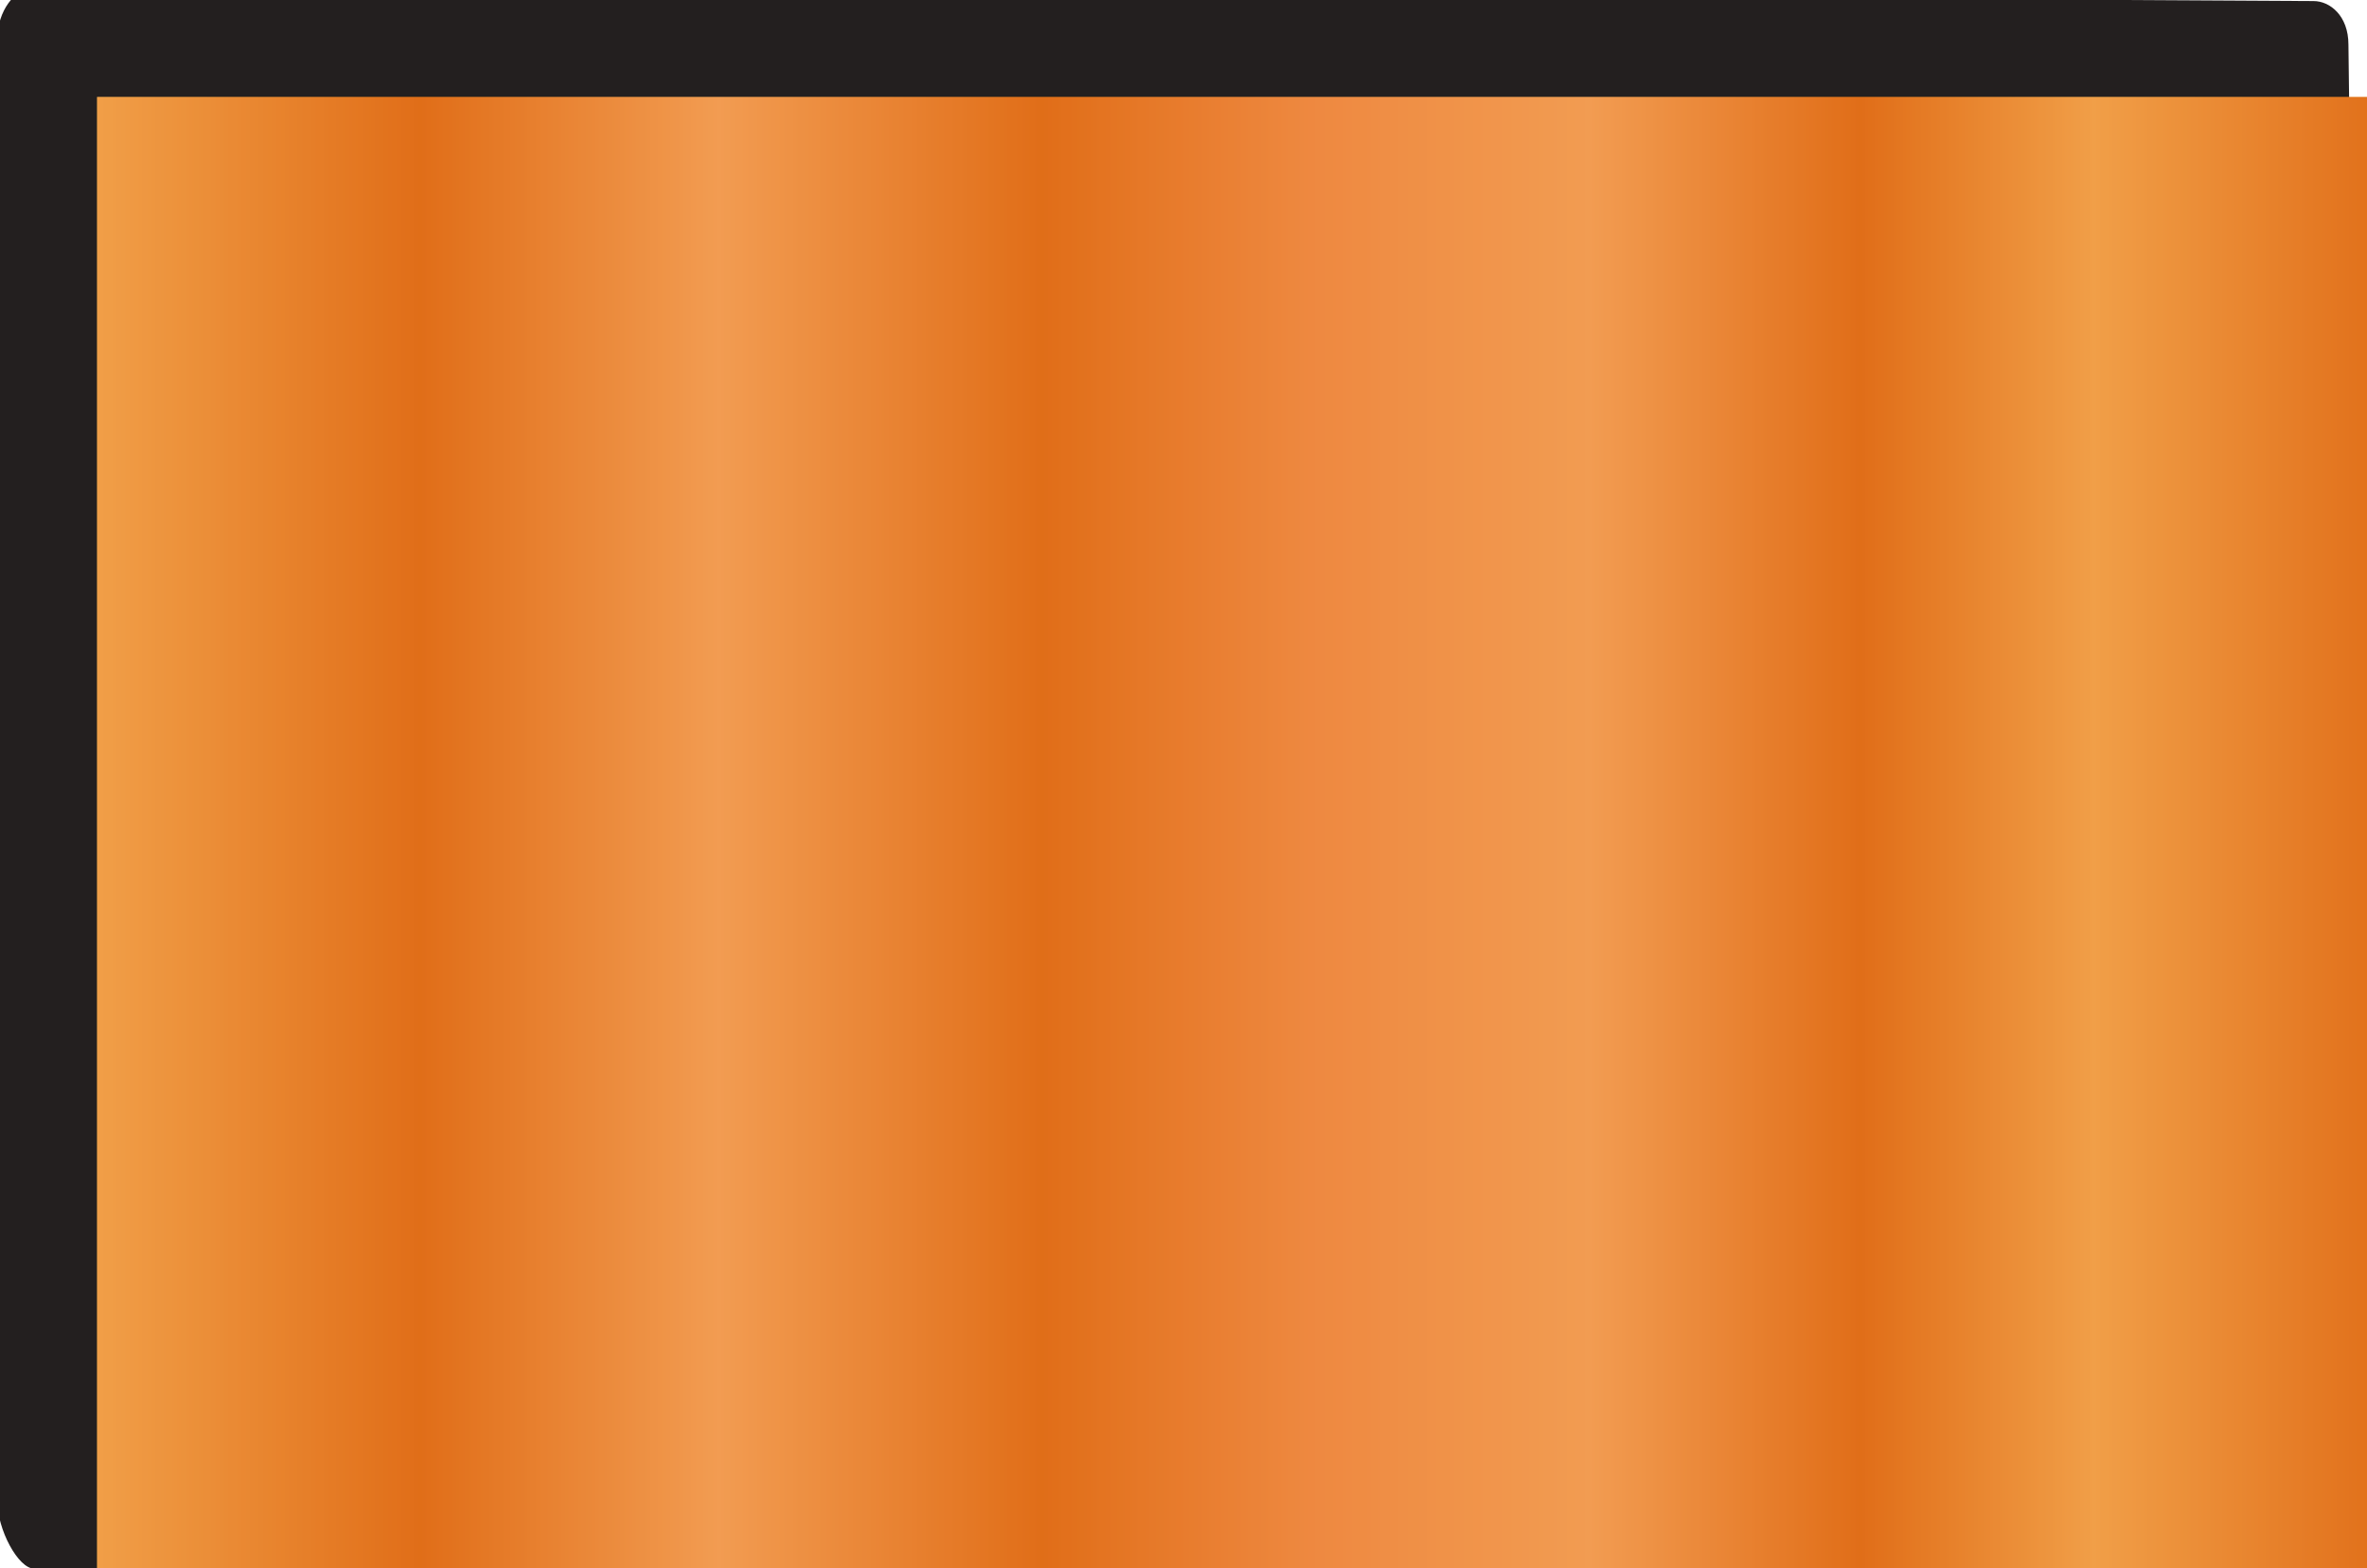
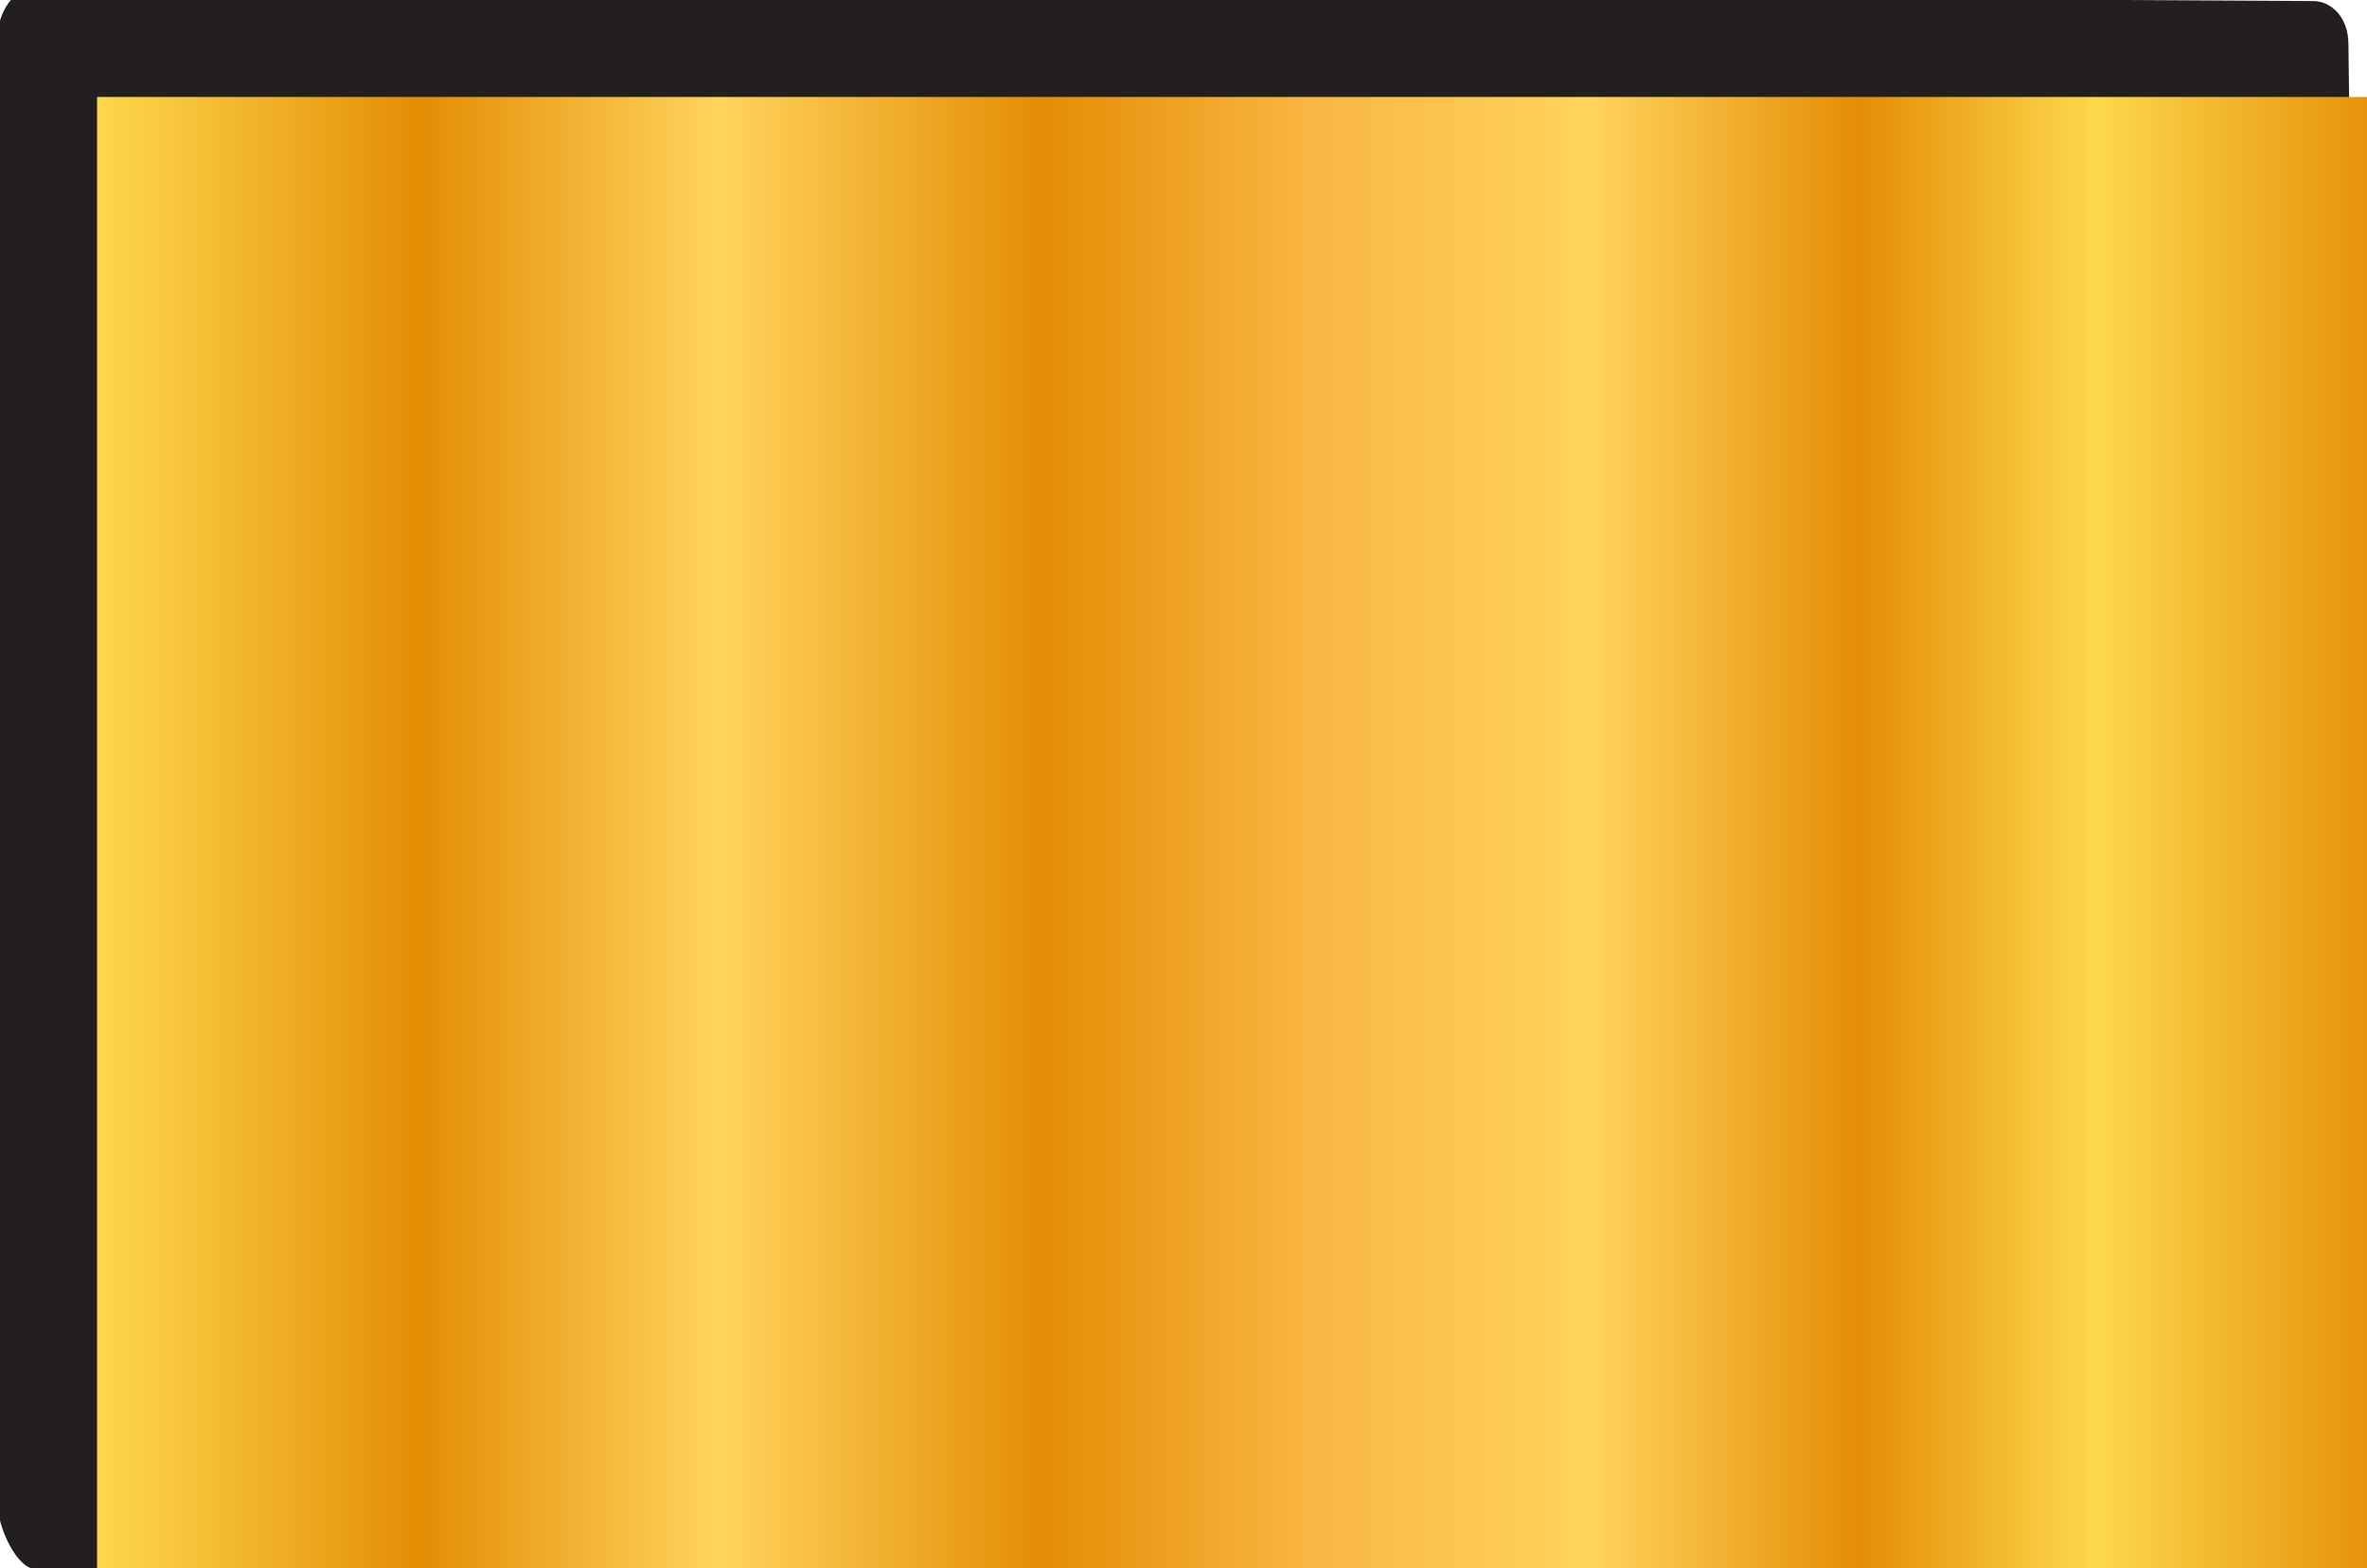
<svg xmlns="http://www.w3.org/2000/svg" xmlns:ns1="http://www.inkscape.org/namespaces/inkscape" xmlns:ns2="http://sodipodi.sourceforge.net/DTD/sodipodi-0.dtd" xml:space="preserve" width="27.559mm" height="18.259mm" version="1.1" style="shape-rendering:geometricPrecision; text-rendering:geometricPrecision; image-rendering:optimizeQuality; fill-rule:evenodd; clip-rule:evenodd" viewBox="0 0 5338 3537" id="svg2" ns1:version="0.48.3.1 r9886" ns2:docname="Metallic Style59-2.svg">
  <ns2:namedview pagecolor="#ffffff" bordercolor="#666666" borderopacity="1" objecttolerance="10" gridtolerance="10" guidetolerance="10" ns1:pageopacity="0" ns1:pageshadow="2" ns1:window-width="1440" ns1:window-height="837" id="namedview35" showgrid="false" ns1:zoom="7.2954395" ns1:cx="37.911647" ns1:cy="22.738151" ns1:window-x="-8" ns1:window-y="-8" ns1:window-maximized="1" ns1:current-layer="svg2" />
  <defs id="defs4">
    <style type="text/css" id="style6">
   
    .fil0 {fill:#231F1F;fill-rule:nonzero}
    .fil2 {fill:#D9343C;fill-opacity:0.349}
    .fil1 {fill:url(#id0)}
   
  </style>
    <linearGradient id="id0" gradientUnits="userSpaceOnUse" x1="-0" y1="1661.63" x2="5171.87" y2="1661.63">
      <stop offset="0" style="stop-opacity:1; stop-color:#FDD84E" id="stop9" />
      <stop offset="0.141" style="stop-opacity:1; stop-color:#E48D05" id="stop11" />
      <stop offset="0.271" style="stop-opacity:1; stop-color:#FFD45D" id="stop13" />
      <stop offset="0.412" style="stop-opacity:1; stop-color:#E48D05" id="stop15" />
      <stop offset="0.529" style="stop-opacity:1; stop-color:#F9B642" id="stop17" />
      <stop offset="0.651" style="stop-opacity:1; stop-color:#FFD45D" id="stop19" />
      <stop offset="0.769" style="stop-opacity:1; stop-color:#E48D05" id="stop21" />
      <stop offset="0.871" style="stop-opacity:1; stop-color:#FDD84E" id="stop23" />
      <stop offset="1" style="stop-opacity:1; stop-color:#E48D05" id="stop25" />
    </linearGradient>
  </defs>
  <g id="light" ns1:label="#g3020" transform="matrix(1.007,0,0,1.013,-37.687,-45.205)">
    <path class="fil0" d="m 5338,3400 c 0,65 -29,137 -65,137 l -5159,0 c -36,0 -83,-87 -83,-152 L 31,133 C 31,68 72,19 108,19 l 5111,28 c 36,0 78,32 78,97 l 41,3256 z" id="path29" ns1:connector-curvature="0" style="fill:#231f1f;fill-rule:nonzero" />
  </g>
  <polygon style="fill:url(#id0)" id="polygon31" points="5172,0 0,0 0,3323 5172,3323 " class="fil1" transform="translate(218.678,218.678)" />
  <g id="hlight" ns1:label="#g3017" transform="translate(218.678,218.678)">
-     <polygon class="fil2" points="5172,0 0,0 0,3323 5172,3323 " id="polygon33" style="fill:#d9343c;fill-opacity:0.349" />
-   </g>
+     </g>
</svg>